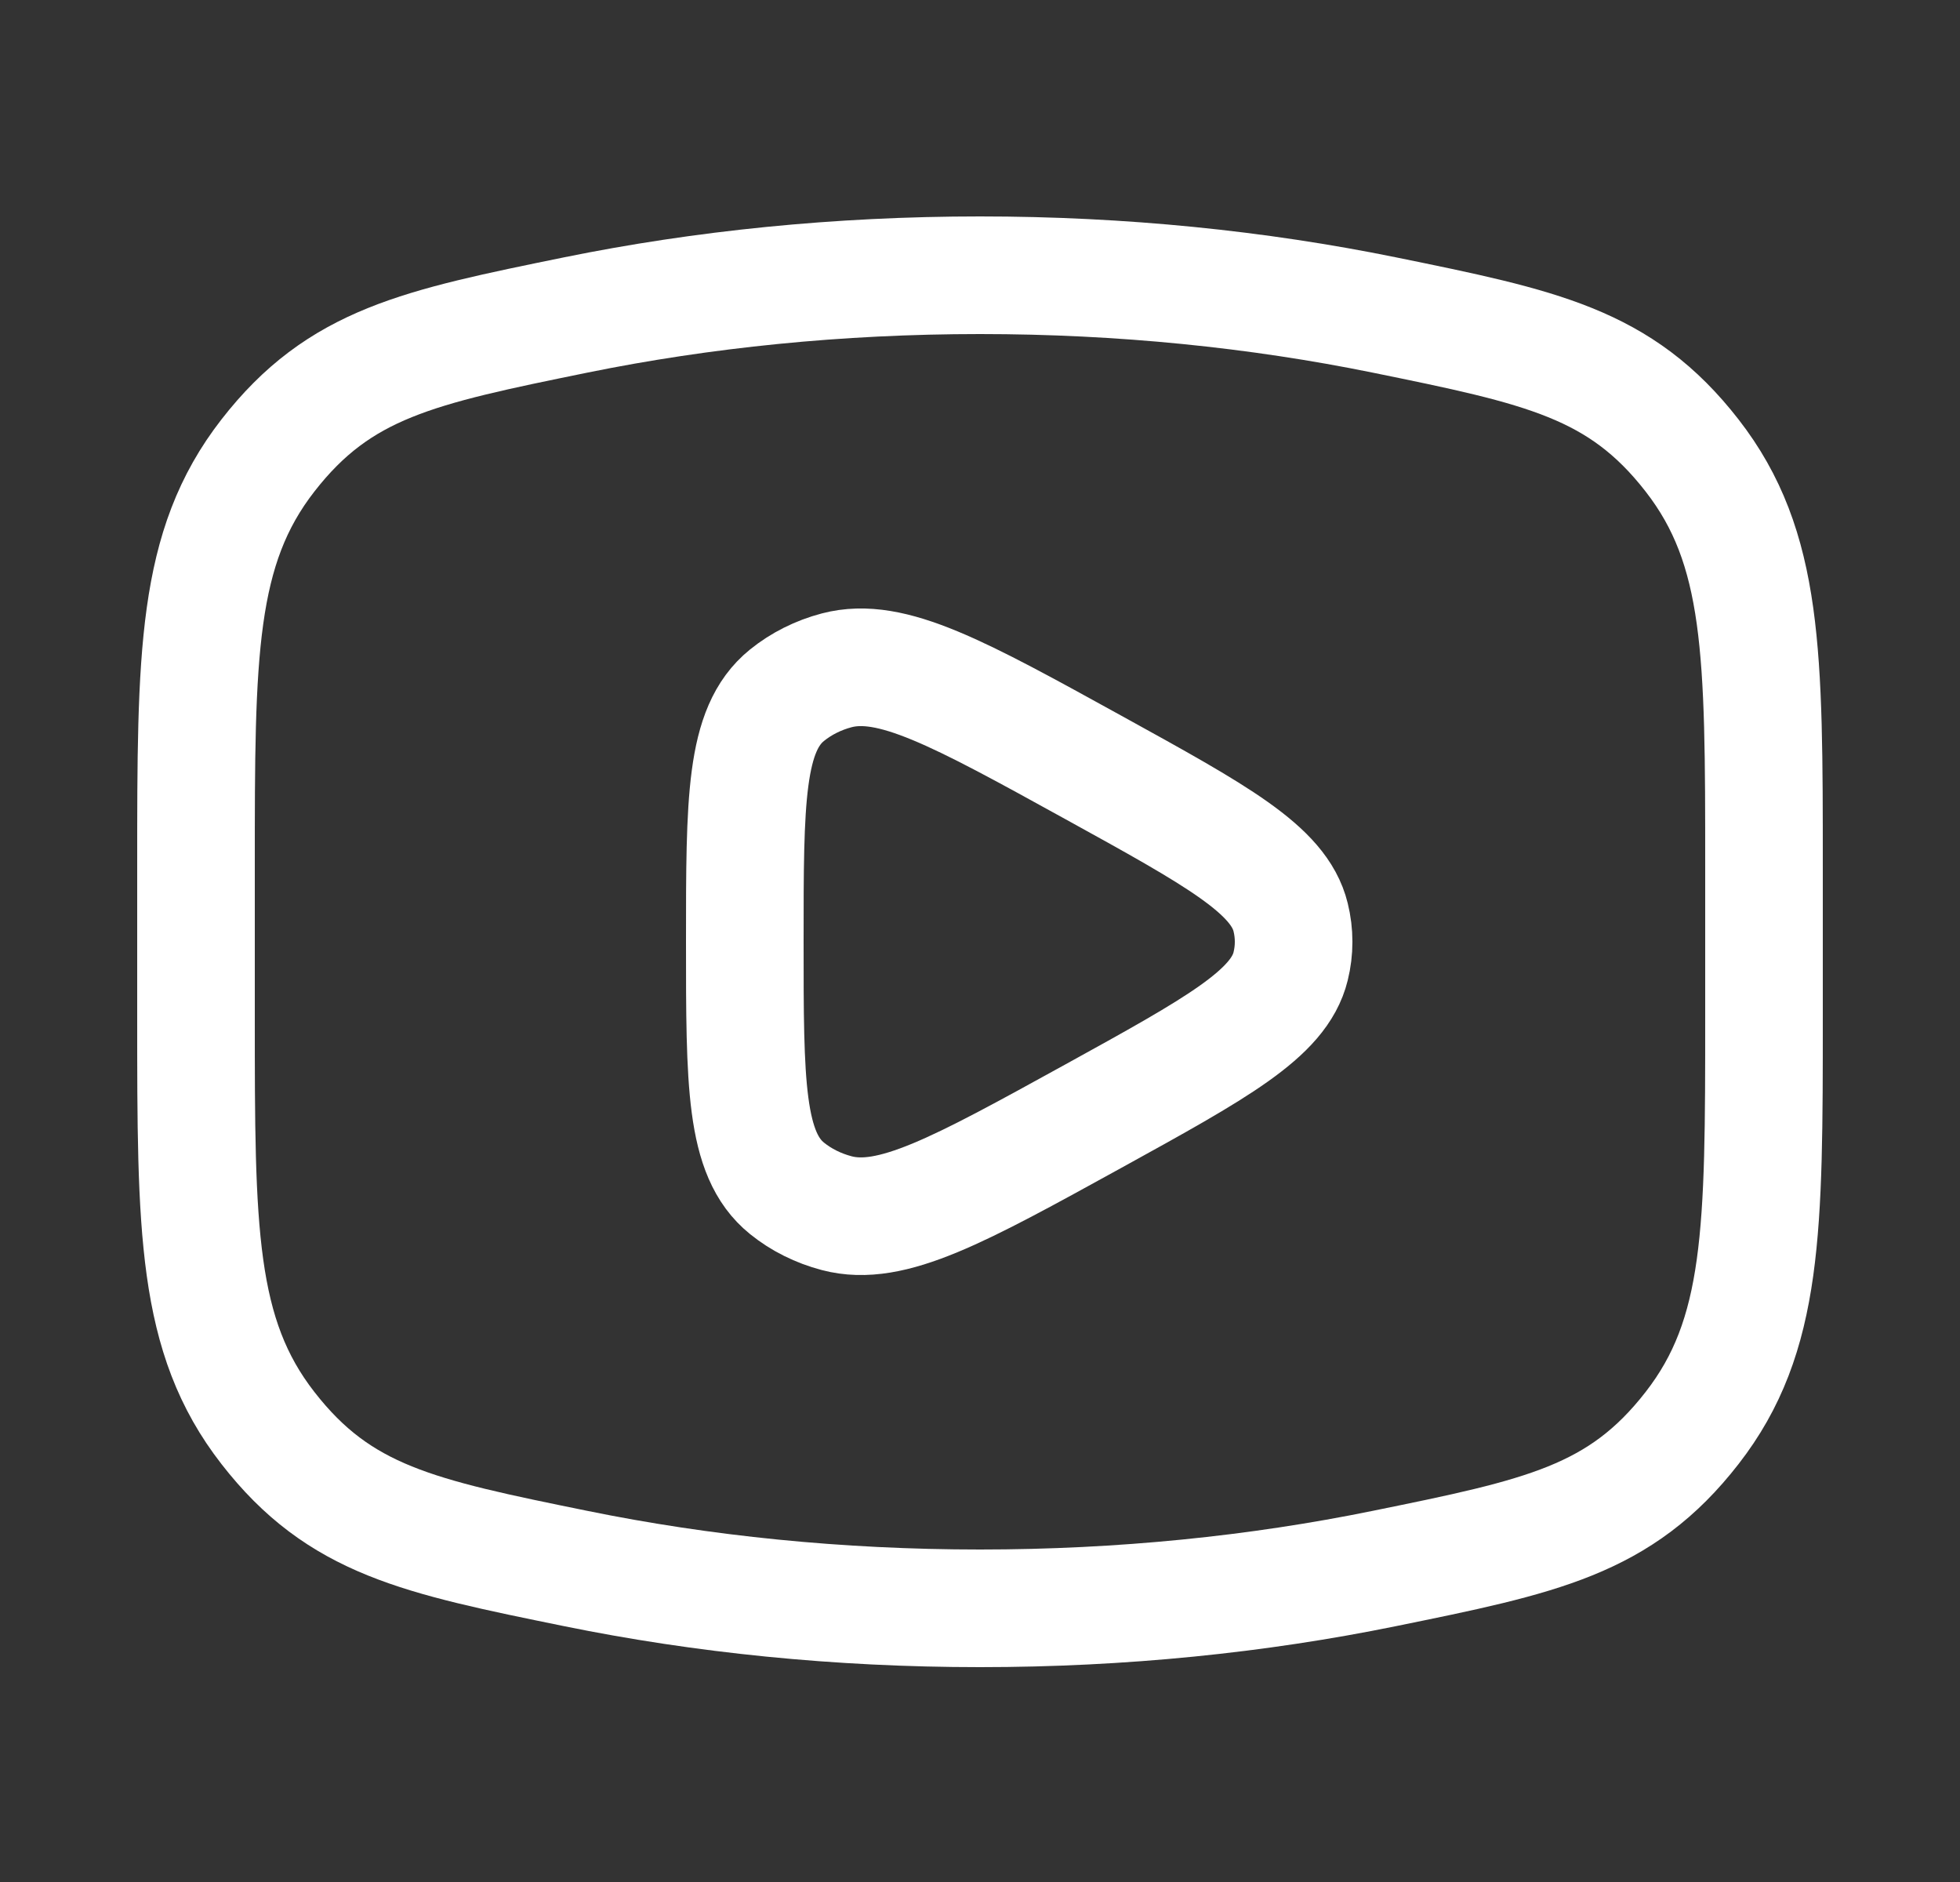
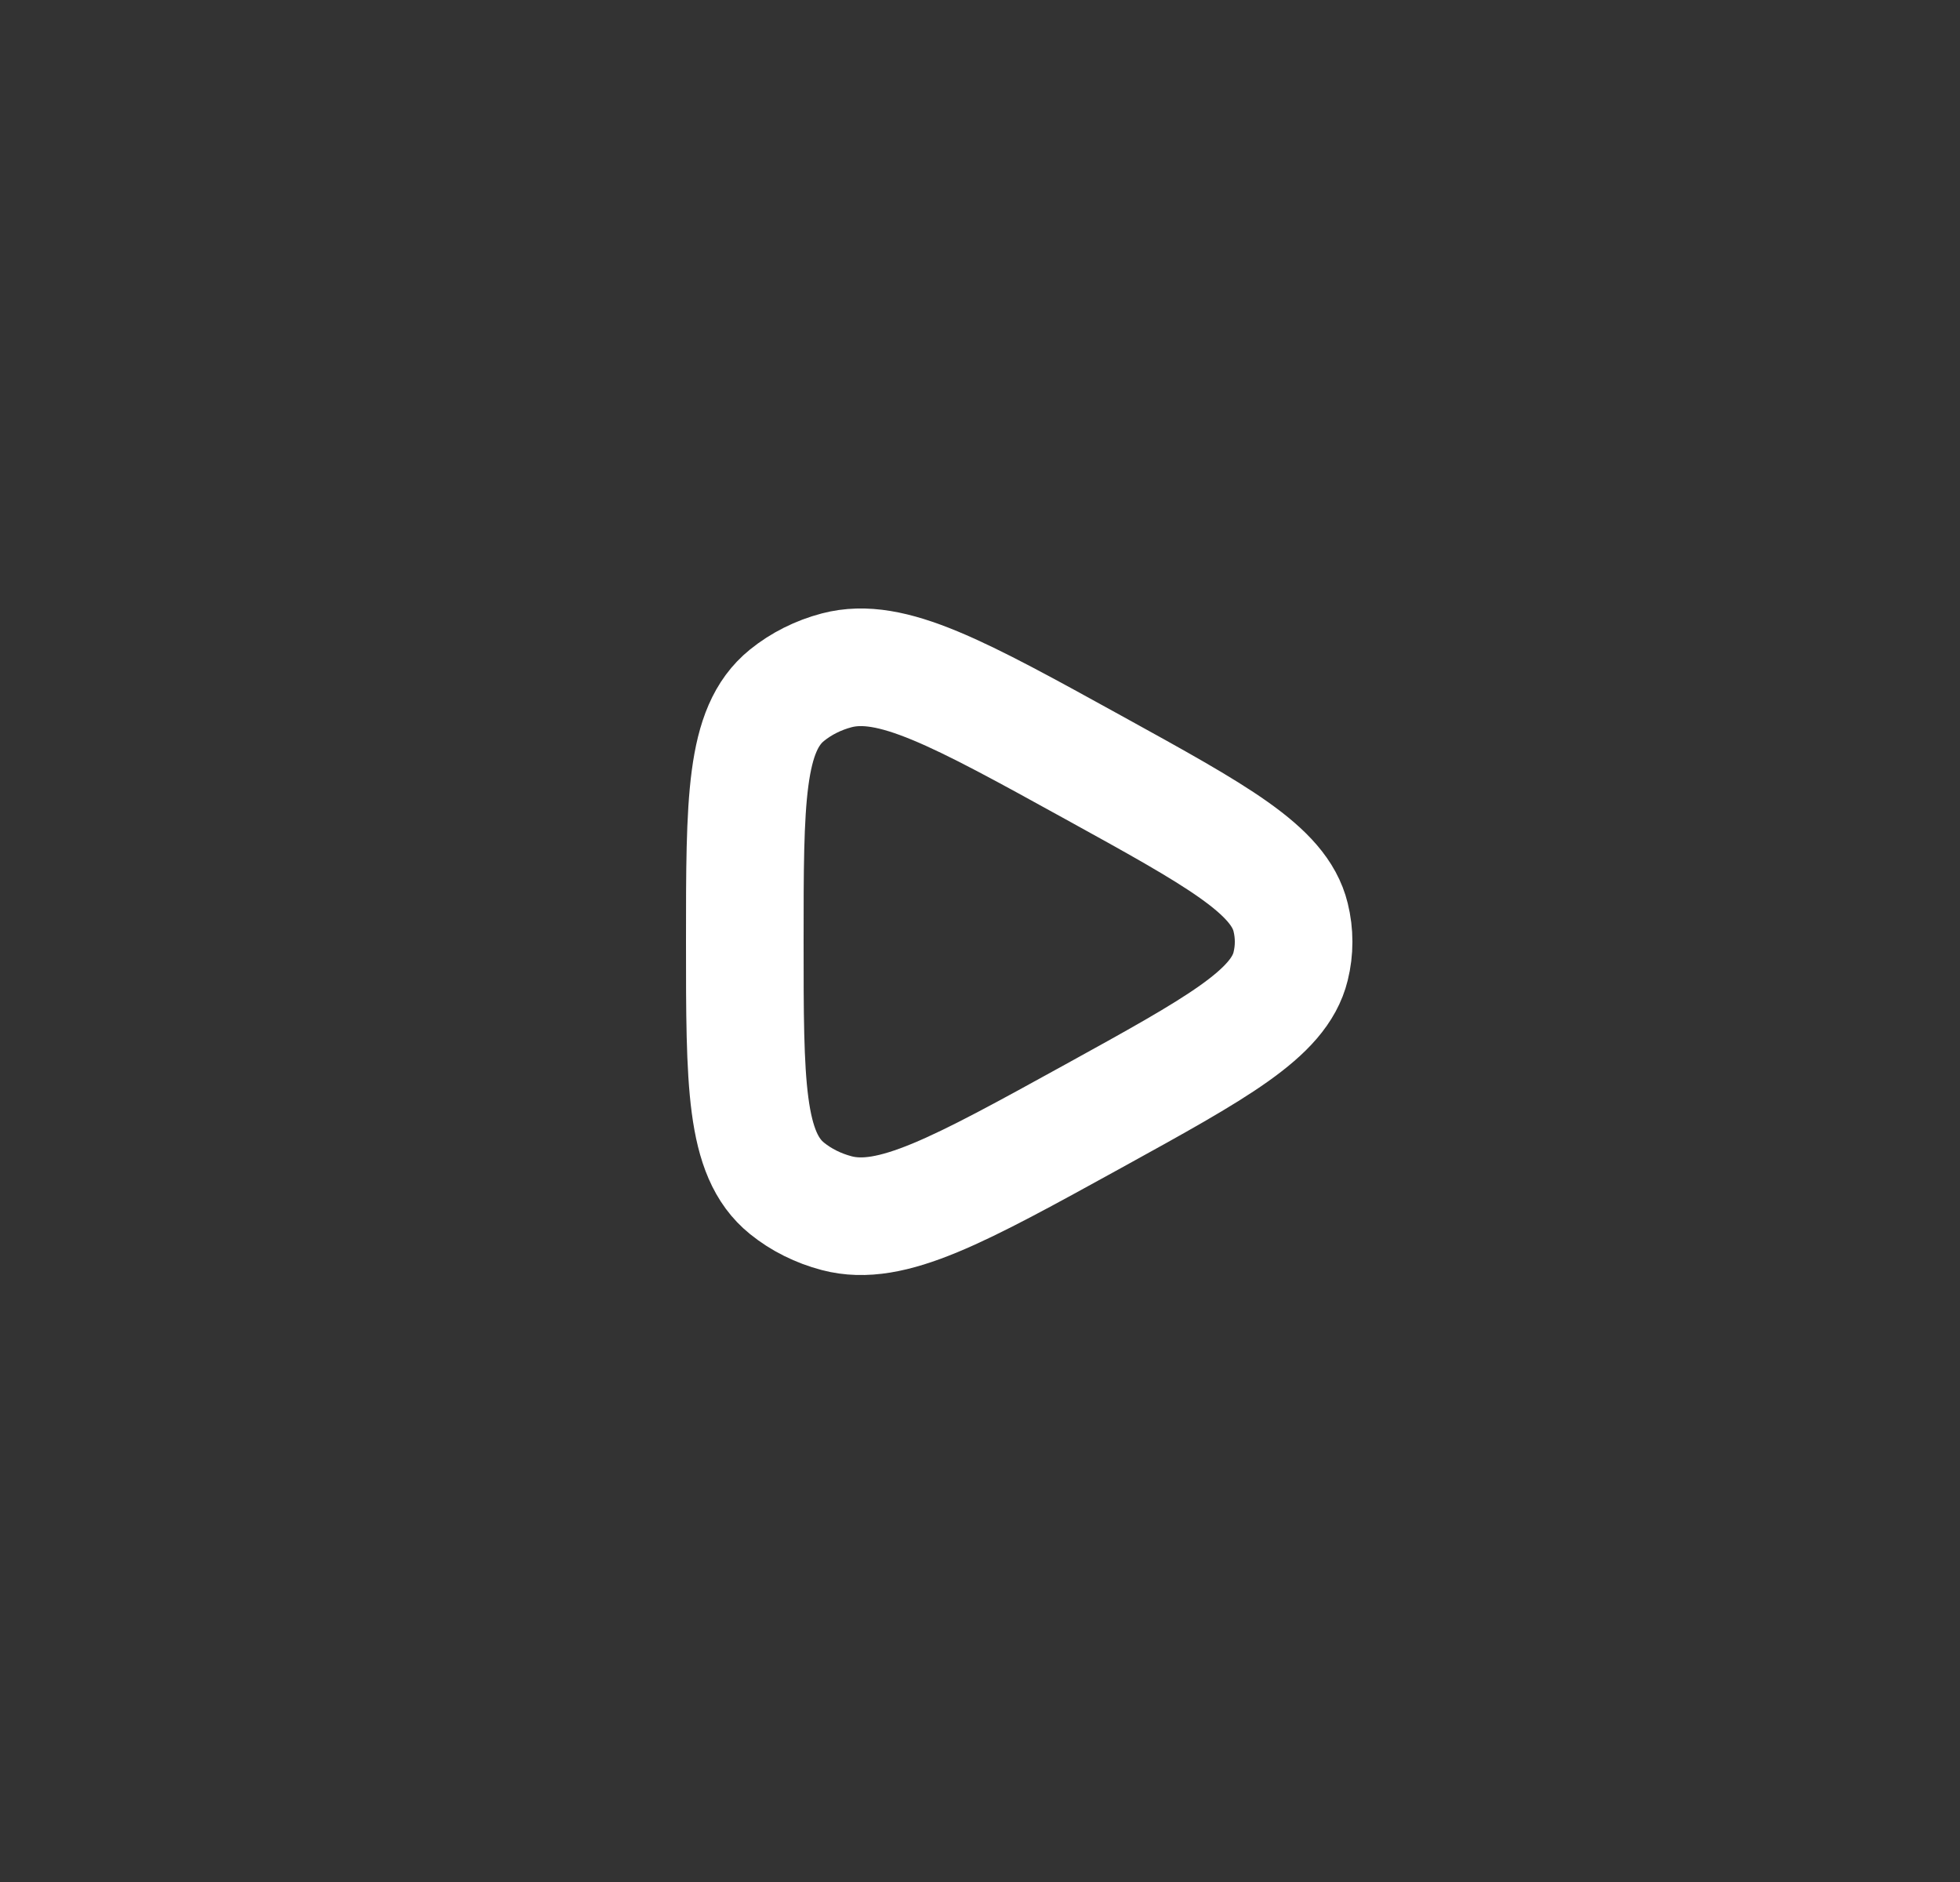
<svg xmlns="http://www.w3.org/2000/svg" width="25" height="24" viewBox="0 0 25 24" fill="none">
  <rect x="0" y="0" width="25" height="24" fill="#333333" stroke="none" />
  <g id="Frame">
-     <path d="M12.5 20.51C14.31 20.51 16.045 20.331 17.653 20.003C19.662 19.594 20.667 19.389 21.583 18.21C22.5 17.032 22.5 15.679 22.5 12.973V11.046C22.5 8.341 22.5 6.988 21.583 5.809C20.667 4.631 19.662 4.426 17.653 4.016C16.045 3.689 14.31 3.51 12.5 3.51C10.69 3.51 8.955 3.689 7.347 4.016C5.338 4.426 4.333 4.631 3.417 5.809C2.5 6.988 2.5 8.341 2.5 11.046V12.973C2.5 15.679 2.5 17.032 3.417 18.21C4.333 19.389 5.338 19.594 7.347 20.003C8.955 20.331 10.69 20.51 12.5 20.51Z" stroke="white" stroke-width="1.5" />
    <path d="M16.462 12.323C16.314 12.928 15.524 13.364 13.945 14.234C12.227 15.18 11.368 15.654 10.673 15.471C10.437 15.409 10.22 15.301 10.038 15.154C9.5 14.719 9.5 13.816 9.5 12.01C9.5 10.204 9.5 9.301 10.038 8.866C10.22 8.719 10.437 8.61 10.673 8.548C11.368 8.366 12.227 8.839 13.945 9.786C15.524 10.656 16.314 11.091 16.462 11.697C16.513 11.903 16.513 12.117 16.462 12.323Z" stroke="white" stroke-width="1.5" stroke-linejoin="round" />
  </g>
</svg>